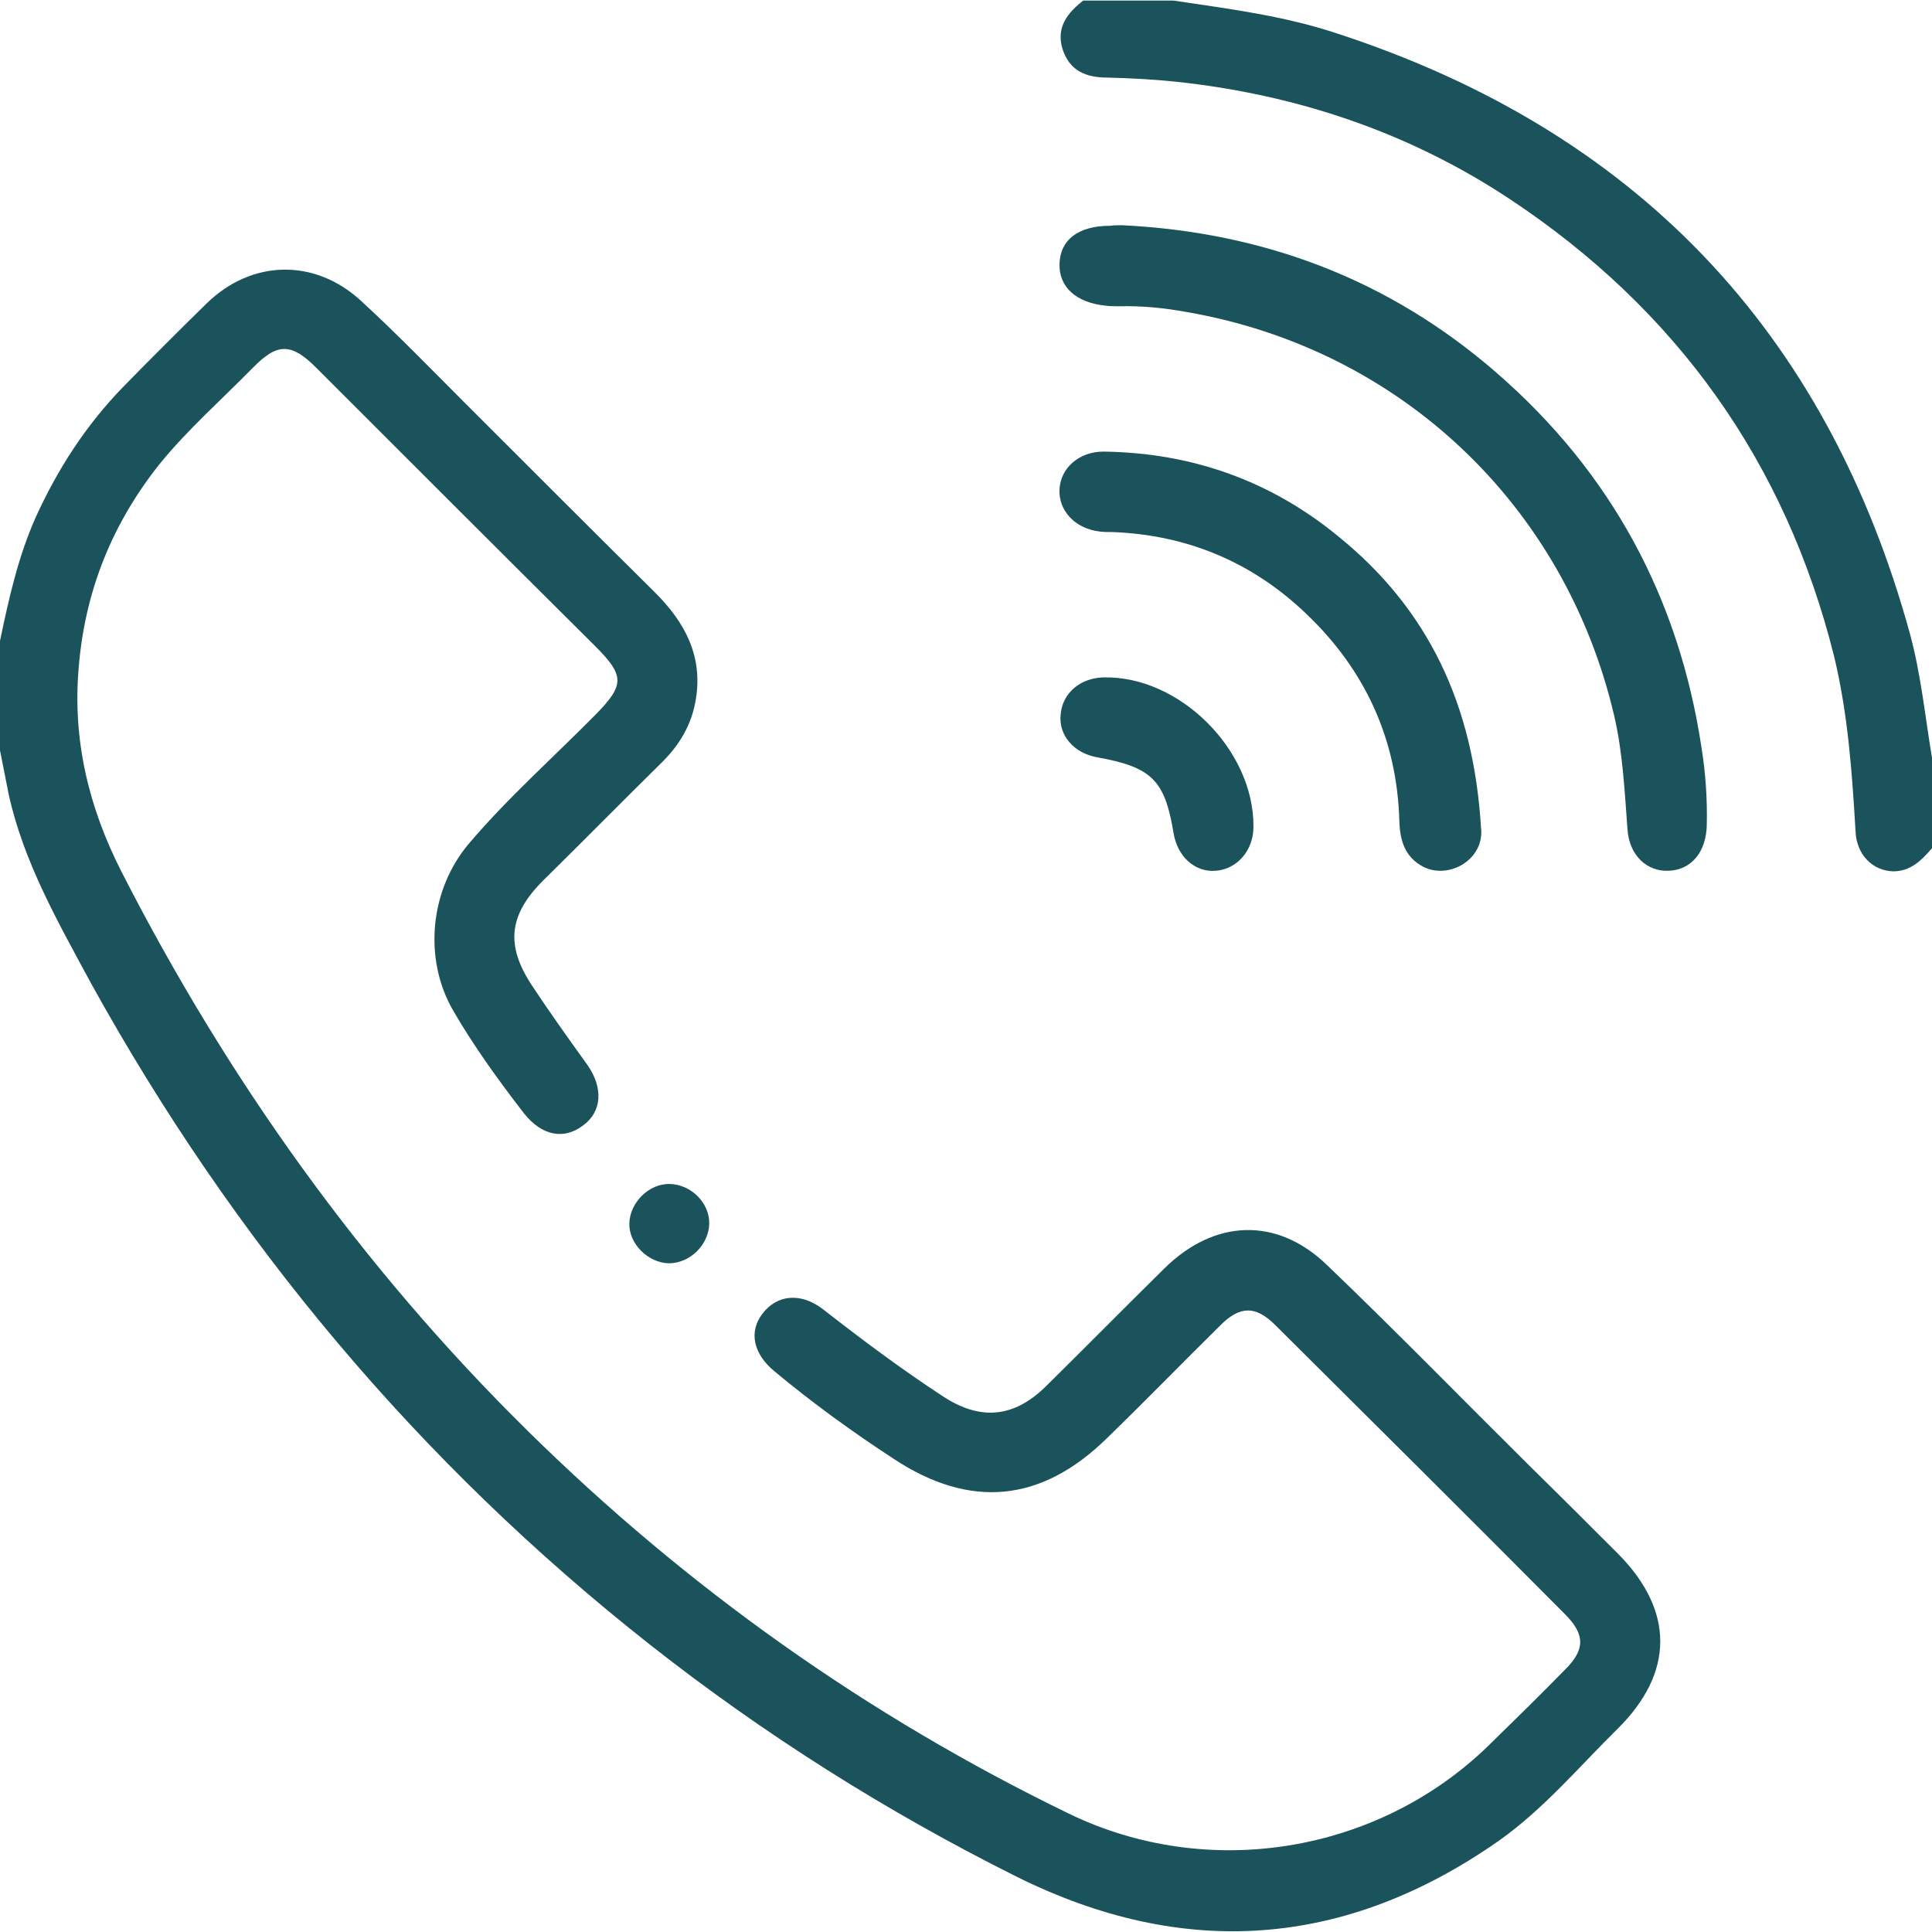
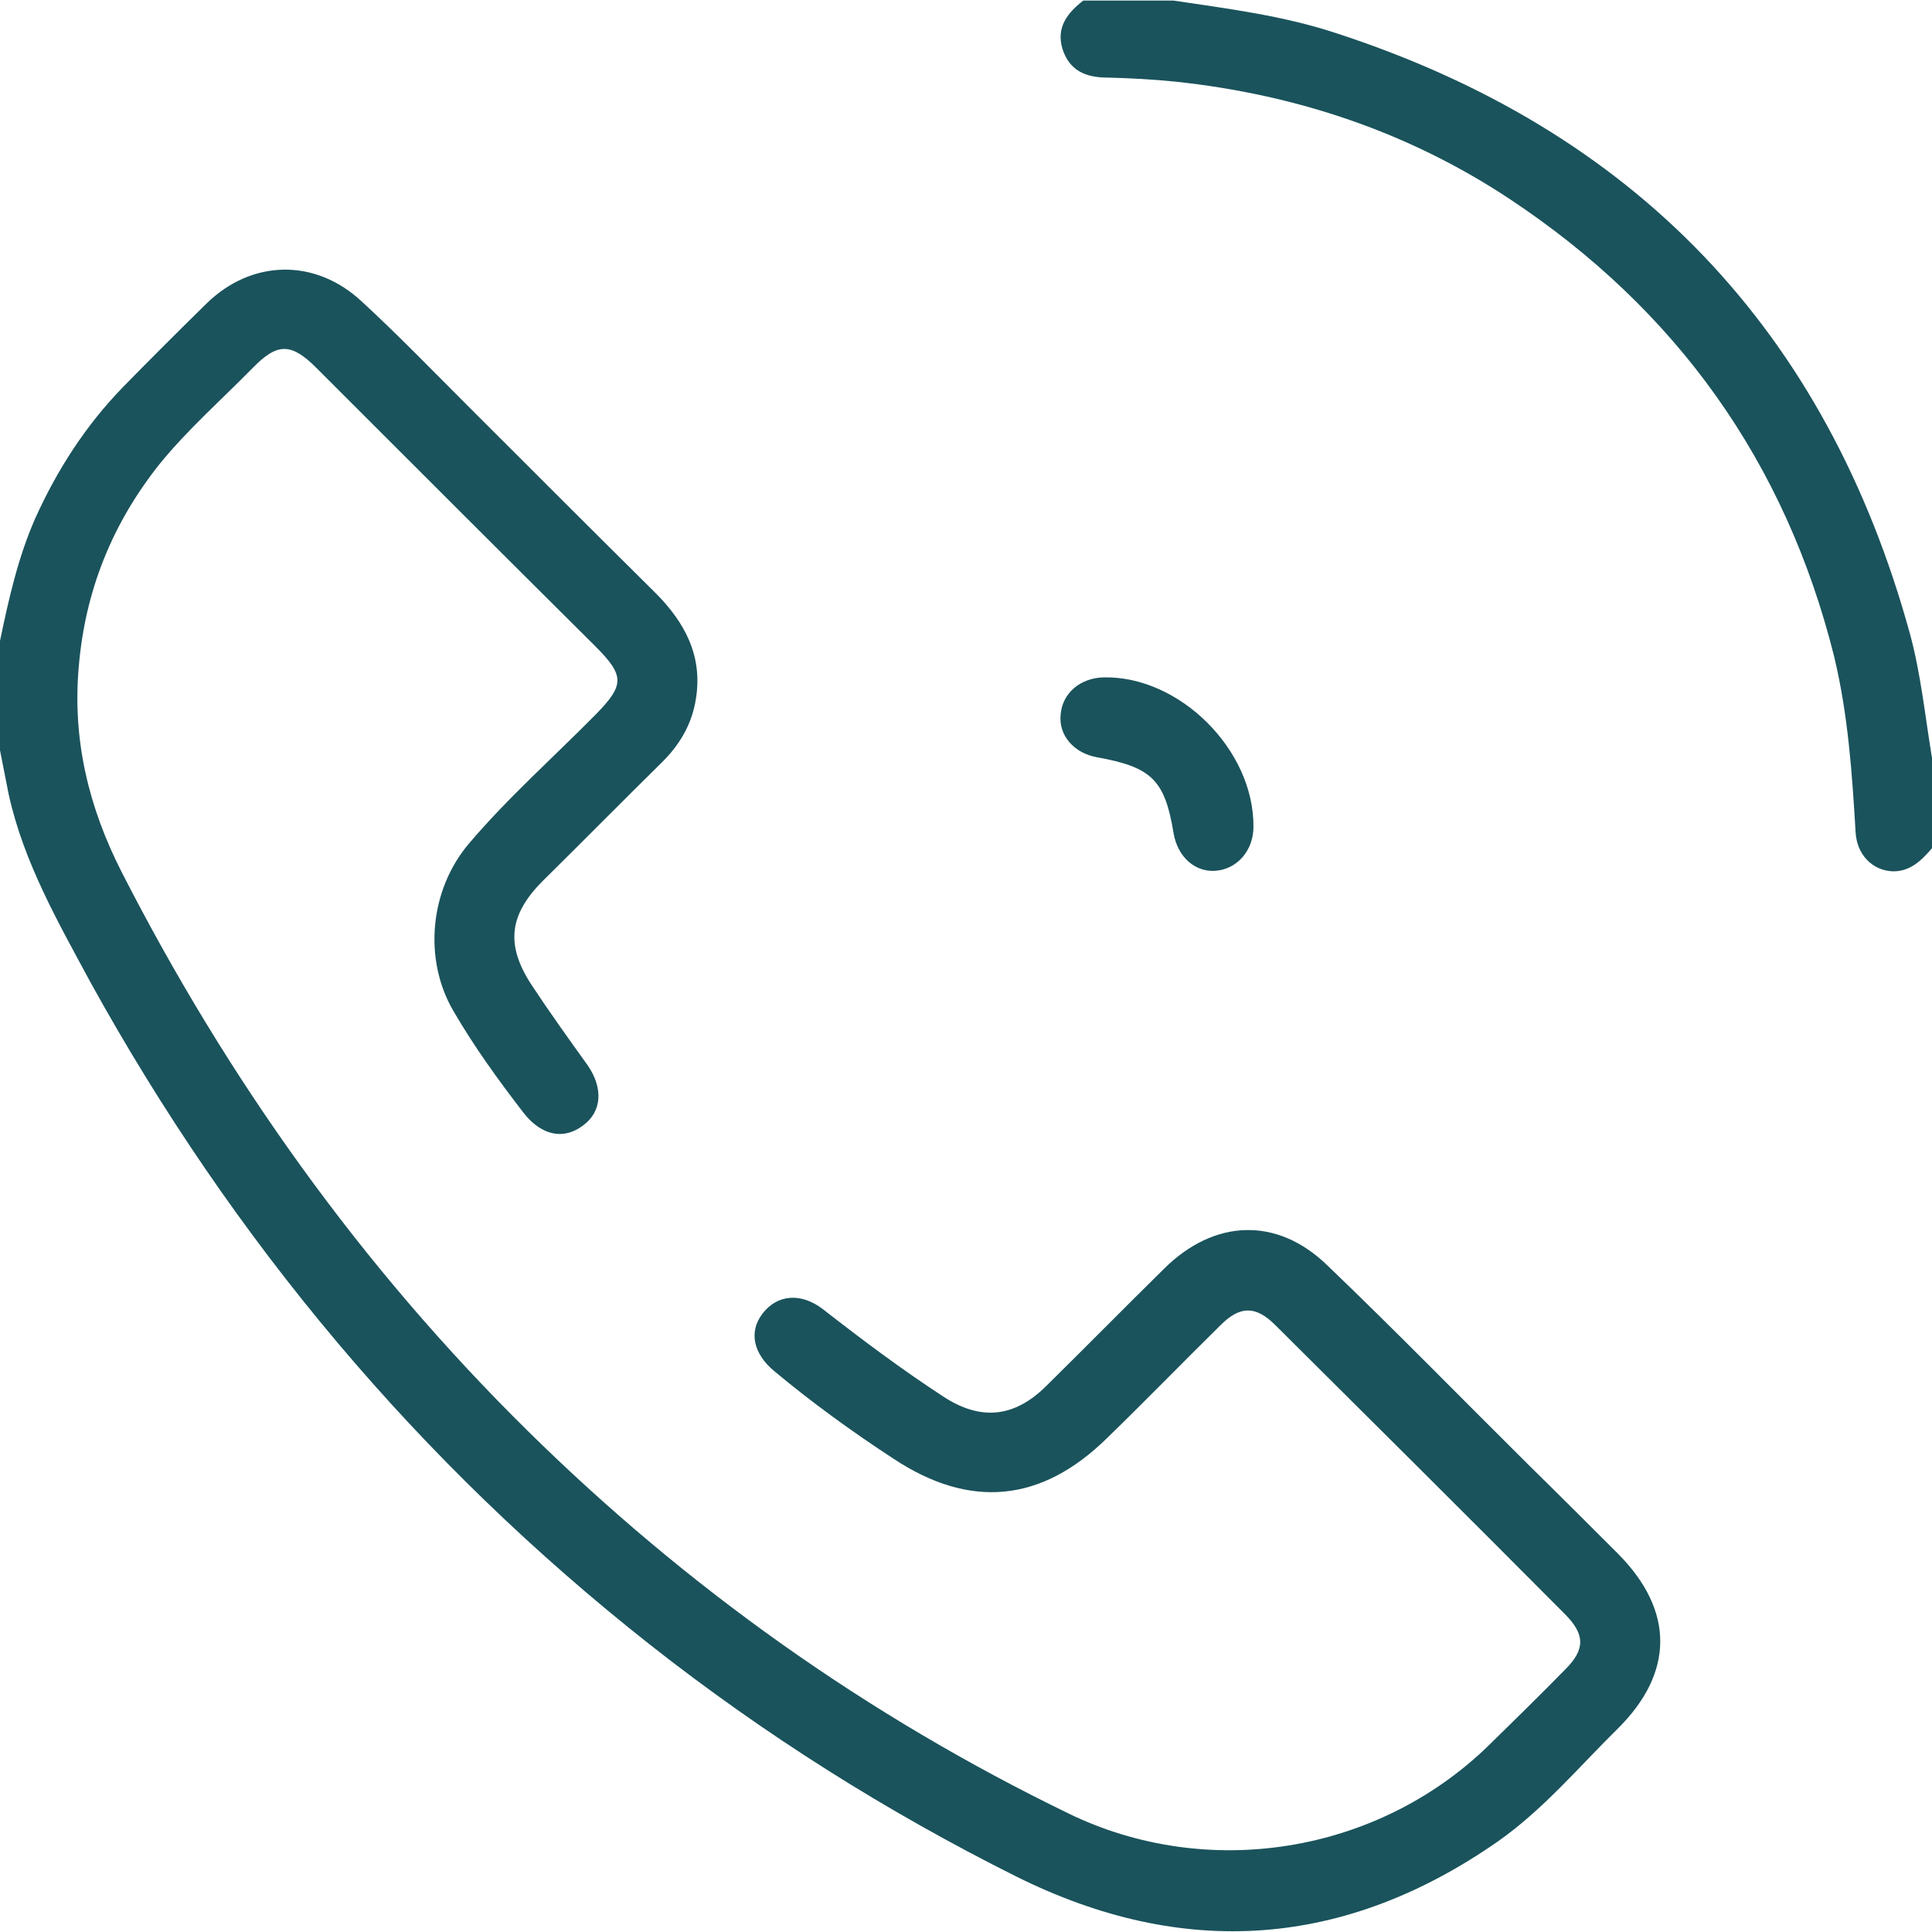
<svg xmlns="http://www.w3.org/2000/svg" version="1.1" id="圖層_1" x="0px" y="0px" viewBox="0 0 333.7 333.7" style="enable-background:new 0 0 333.7 333.7;" xml:space="preserve">
  <style type="text/css"> .st0{fill:#1A535C;} </style>
  <g>
    <path class="st0" d="M0,110.7c1.5-7.2,3.1-14.4,6.1-21.2c3.8-8.4,8.7-16,15.1-22.6c4.8-4.9,9.6-9.7,14.5-14.5 c7.8-7.6,18.7-7.8,26.7-0.4c6.2,5.7,12.1,11.8,18.1,17.8c10.9,10.9,21.8,21.8,32.7,32.6c5.1,5.1,8.2,10.9,7,18.3 c-0.7,4.5-2.9,8.1-6.1,11.2c-6.8,6.7-13.5,13.5-20.3,20.2c-5.9,5.9-6.5,11.1-2,18c3.1,4.7,6.4,9.3,9.7,13.9c2.7,3.9,2.5,8-0.8,10.4 c-3.3,2.5-7.1,1.8-10.2-2.1c-4.4-5.7-8.6-11.5-12.2-17.7c-5.2-8.9-4.1-20.9,2.7-28.9c6.7-7.9,14.6-14.9,21.9-22.3 c5-5.1,5-6.7-0.1-11.8c-16.1-16-32.1-32-48.2-48.1c-4.3-4.3-6.7-4.3-10.9,0C38.3,69,32.5,74.1,27.6,80.1 c-8.2,10.3-12.9,21.9-14,35.1c-1.1,12.6,1.7,24.2,7.4,35.4c18.3,35.8,41.4,68.2,70.1,96.5c27.5,27.1,58.6,49.2,93.4,66.1 c24,11.7,53.3,7,72.5-11.6c4.5-4.4,9-8.8,13.4-13.3c3.4-3.4,3.4-6-0.1-9.5c-16.6-16.7-33.3-33.3-50-49.9c-3.4-3.4-6.1-3.4-9.5,0 c-6.6,6.5-13,13.1-19.6,19.5c-11.3,11.1-23.6,12.3-36.8,3.6c-7.2-4.7-14.1-9.7-20.7-15.2c-3.6-3-4.4-6.8-2-9.9 c2.5-3.3,6.6-3.7,10.4-0.8c6.8,5.3,13.6,10.4,20.8,15.1c6.4,4.2,12.2,3.7,17.7-1.7c6.9-6.8,13.7-13.7,20.5-20.4 c8.6-8.5,19.4-9,28.1-0.6c11.9,11.4,23.4,23.2,35.1,34.8c5.1,5,10.2,10.1,15.2,15.1c9.7,9.8,9.7,20.5-0.1,30.2 c-6.7,6.6-12.8,13.9-20.6,19.4c-26.5,18.5-54.4,20.5-83.3,6.1c-22.4-11.2-43.5-24.5-63.2-40c-40-31.5-72-69.8-96.6-114.3 C10.1,159.4,4.1,149,1.5,137.2c-0.5-2.5-1-5.1-1.5-7.6C0,123.3,0,117,0,110.7z" />
    <path class="st0" d="M202.7,0.1c9.4,1.4,18.9,2.6,28,5.6c51.7,16.8,84.8,51.4,99.2,103.8c1.9,7,2.6,14.2,3.8,21.4 c0,5.2,0,10.4,0,15.6c-1.8,2.1-3.7,4-6.7,4c-3.6-0.1-6.3-2.9-6.5-6.8c-0.6-10.2-1.3-20.3-3.7-30.3c-8.4-33.6-27.2-59.9-56-79 c-17.5-11.6-37-18.1-57.8-20.3c-3.9-0.4-7.8-0.6-11.7-0.7c-3.8,0-6.6-1.2-7.8-5c-1.1-3.7,0.9-6.2,3.6-8.3 C192.3,0.1,197.5,0.1,202.7,0.1z" />
-     <path class="st0" d="M193.8,38.9c24.5,1.2,46.2,9.4,64.7,25.5c19.8,17.2,31.5,38.9,35.4,64.8c0.7,4.4,1,8.8,0.9,13.3 c-0.1,4.6-2.6,7.7-6.5,7.9c-3.8,0.2-6.9-2.6-7.2-7.2c-0.5-6.6-0.8-13.2-2.3-19.6c-8.5-36.3-36.9-63.3-73.8-69.7 c-3.8-0.7-7.7-1.1-11.7-1c-0.8,0-1.5,0-2.3-0.1c-5.1-0.5-8.1-3.2-8-7.2c0.1-4.2,3.3-6.6,8.7-6.6C192.5,38.9,193.1,38.9,193.8,38.9z " />
-     <path class="st0" d="M255.8,142.9c0.7,5.5-5.5,9.1-10,6.8c-3.2-1.7-4-4.6-4.1-7.9c-0.4-14.1-5.9-26.1-16.1-35.8 c-9.3-8.9-20.5-13.6-33.4-14.1c-0.8,0-1.5,0-2.3-0.1c-4.2-0.5-7.1-3.6-6.9-7.3c0.2-3.7,3.4-6.5,7.6-6.5c15.2,0.2,28.8,5,40.5,14.6 C246.7,105.2,254.5,121.7,255.8,142.9z" />
    <path class="st0" d="M216.5,142.8c0,4.1-2.8,7.3-6.5,7.6c-3.6,0.3-6.6-2.4-7.3-6.5c-1.5-9.2-3.8-11.4-13.2-13.1 c-4-0.7-6.7-3.8-6.3-7.4c0.3-3.7,3.4-6.3,7.4-6.4C203.7,116.7,216.6,129.5,216.5,142.8z" />
-     <path class="st0" d="M122.5,211.4c-0.1,3.6-3.3,6.8-7,6.8c-3.6-0.1-6.9-3.4-6.8-6.9c0.1-3.6,3.4-6.9,7-6.8 C119.4,204.6,122.6,207.8,122.5,211.4z" />
  </g>
</svg>